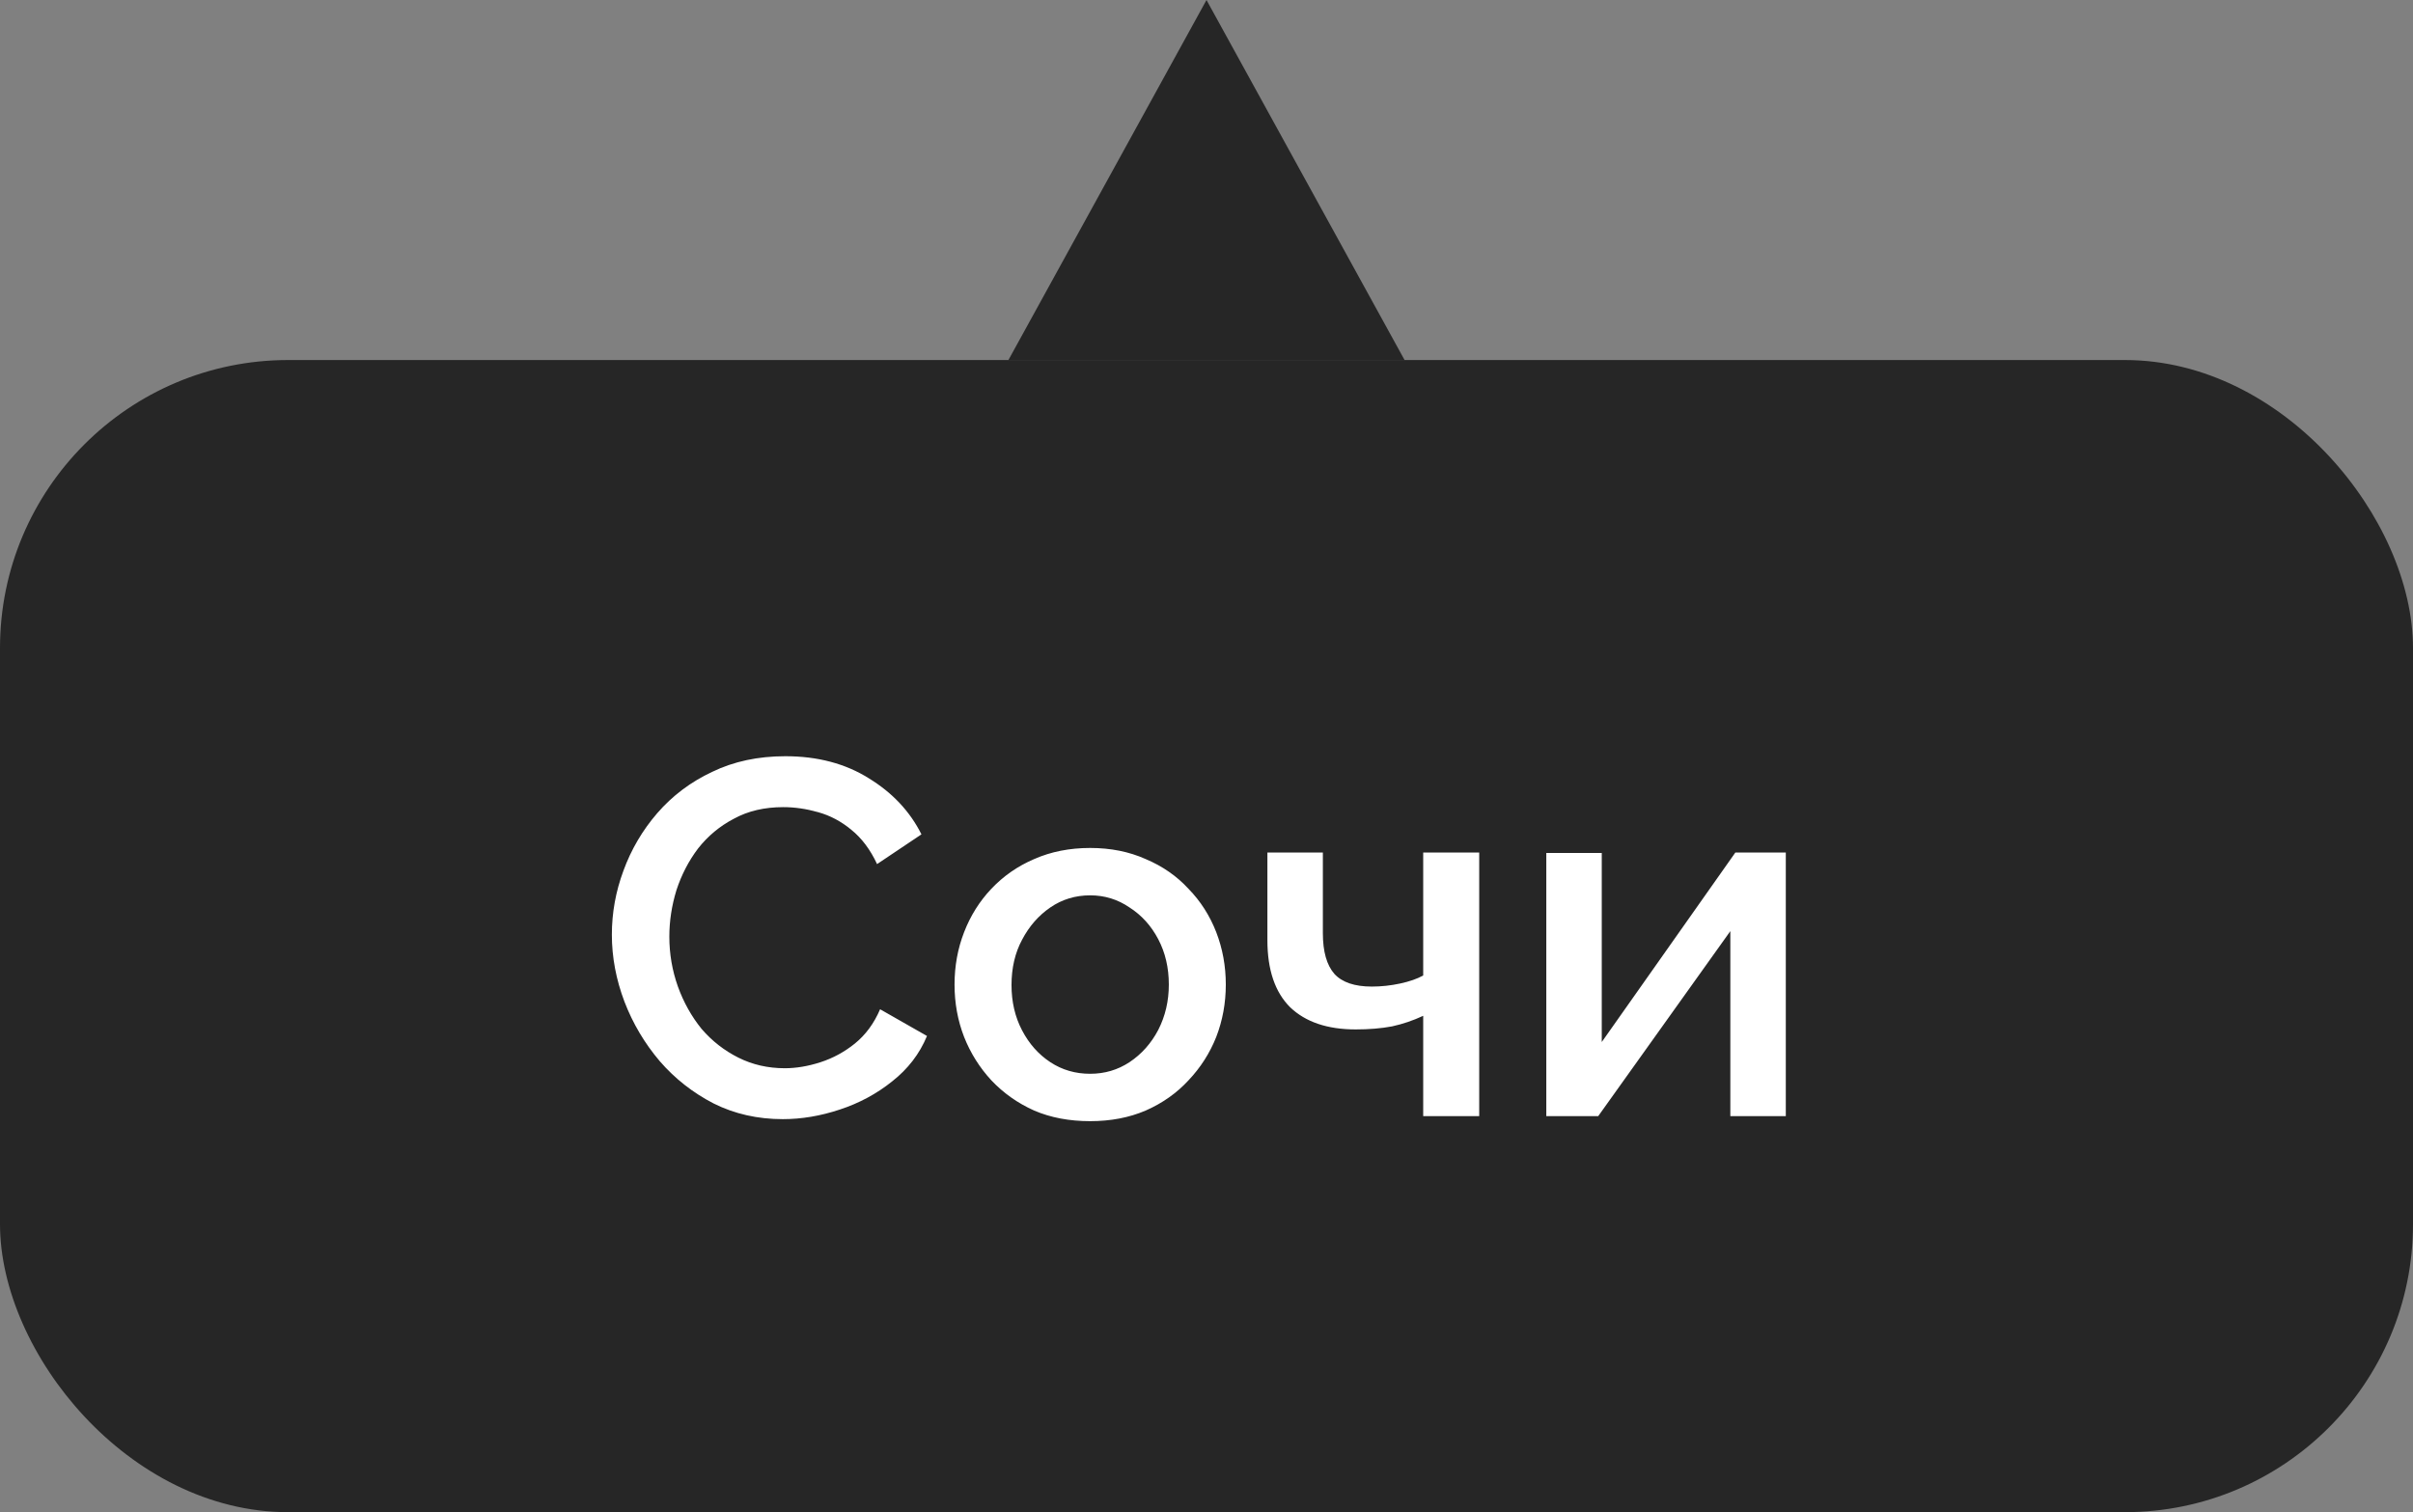
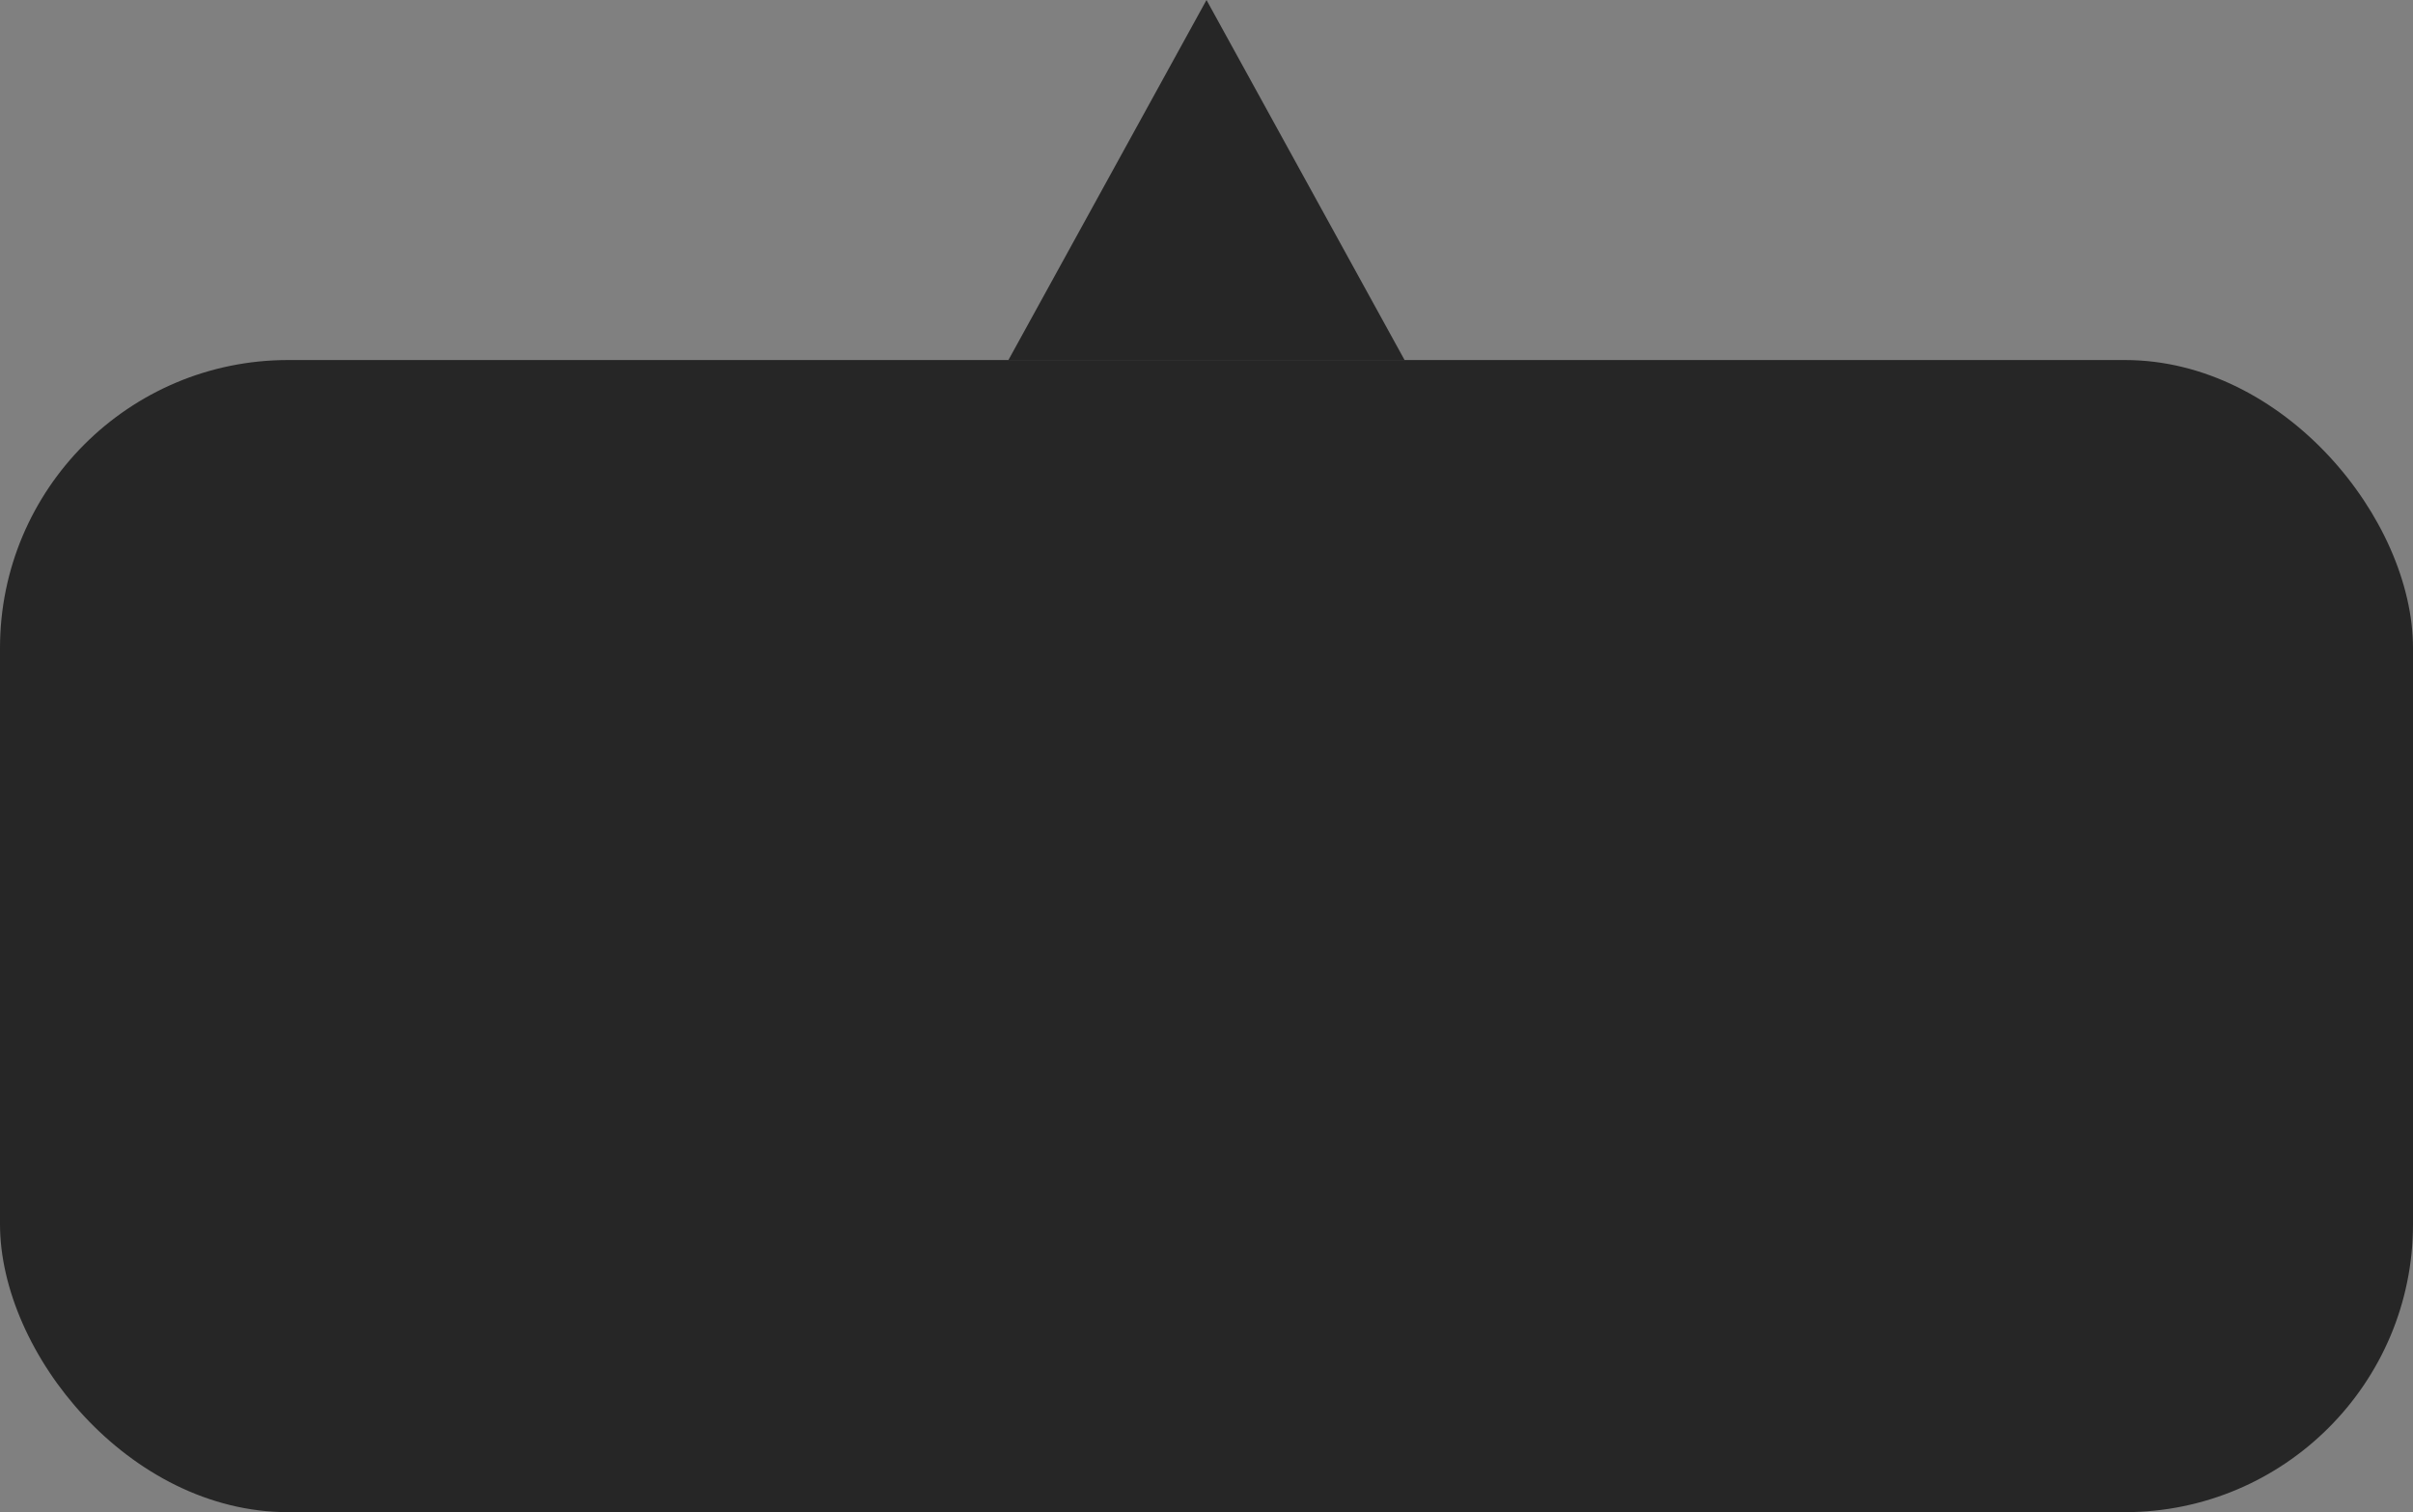
<svg xmlns="http://www.w3.org/2000/svg" width="67" height="42" viewBox="0 0 67 42" fill="none">
  <rect x="0" y="0" width="67" height="42" fill="#808080" stroke="none" />
  <rect y="10" width="67" height="32" rx="8" fill="black" fill-opacity="0.7" />
-   <path d="M16.989 25.96C16.989 25.353 17.096 24.761 17.311 24.182C17.526 23.594 17.838 23.062 18.249 22.586C18.669 22.101 19.178 21.718 19.775 21.438C20.372 21.149 21.049 21.004 21.805 21.004C22.701 21.004 23.476 21.209 24.129 21.62C24.782 22.021 25.268 22.539 25.585 23.174L24.353 24C24.166 23.599 23.928 23.281 23.639 23.048C23.359 22.815 23.051 22.651 22.715 22.558C22.388 22.465 22.066 22.418 21.749 22.418C21.226 22.418 20.769 22.525 20.377 22.74C19.985 22.945 19.654 23.221 19.383 23.566C19.122 23.911 18.921 24.299 18.781 24.728C18.65 25.157 18.585 25.587 18.585 26.016C18.585 26.492 18.664 26.954 18.823 27.402C18.982 27.841 19.201 28.233 19.481 28.578C19.77 28.914 20.111 29.18 20.503 29.376C20.895 29.572 21.324 29.67 21.791 29.67C22.108 29.67 22.44 29.614 22.785 29.502C23.13 29.39 23.448 29.217 23.737 28.984C24.036 28.741 24.269 28.424 24.437 28.032L25.739 28.774C25.534 29.269 25.212 29.689 24.773 30.034C24.344 30.379 23.858 30.641 23.317 30.818C22.785 30.995 22.258 31.084 21.735 31.084C21.035 31.084 20.396 30.939 19.817 30.65C19.238 30.351 18.739 29.959 18.319 29.474C17.899 28.979 17.572 28.429 17.339 27.822C17.106 27.206 16.989 26.585 16.989 25.96ZM30.27 31.14C29.691 31.14 29.173 31.042 28.716 30.846C28.258 30.641 27.862 30.361 27.526 30.006C27.199 29.651 26.947 29.25 26.77 28.802C26.592 28.345 26.504 27.859 26.504 27.346C26.504 26.833 26.592 26.347 26.77 25.89C26.947 25.433 27.199 25.031 27.526 24.686C27.862 24.331 28.258 24.056 28.716 23.86C29.182 23.655 29.7 23.552 30.27 23.552C30.839 23.552 31.352 23.655 31.81 23.86C32.276 24.056 32.673 24.331 33 24.686C33.336 25.031 33.592 25.433 33.77 25.89C33.947 26.347 34.036 26.833 34.036 27.346C34.036 27.859 33.947 28.345 33.77 28.802C33.592 29.25 33.336 29.651 33 30.006C32.673 30.361 32.276 30.641 31.81 30.846C31.352 31.042 30.839 31.14 30.27 31.14ZM28.086 27.36C28.086 27.827 28.184 28.247 28.38 28.62C28.576 28.993 28.837 29.287 29.164 29.502C29.49 29.717 29.859 29.824 30.27 29.824C30.671 29.824 31.035 29.717 31.362 29.502C31.698 29.278 31.964 28.979 32.16 28.606C32.356 28.223 32.454 27.803 32.454 27.346C32.454 26.879 32.356 26.459 32.16 26.086C31.964 25.713 31.698 25.419 31.362 25.204C31.035 24.98 30.671 24.868 30.27 24.868C29.859 24.868 29.49 24.98 29.164 25.204C28.837 25.428 28.576 25.727 28.38 26.1C28.184 26.464 28.086 26.884 28.086 27.36ZM39.517 31V28.214C39.237 28.345 38.948 28.443 38.65 28.508C38.351 28.564 38.015 28.592 37.642 28.592C36.858 28.592 36.251 28.387 35.822 27.976C35.401 27.556 35.191 26.935 35.191 26.114V23.678H36.731V25.918C36.731 26.431 36.839 26.809 37.053 27.052C37.268 27.285 37.614 27.402 38.09 27.402C38.351 27.402 38.612 27.374 38.873 27.318C39.135 27.262 39.349 27.187 39.517 27.094V23.678H41.072V31H39.517ZM42.935 31V23.692H44.475V28.942L48.185 23.678H49.585V31H48.045V25.862L44.377 31H42.935Z" fill="white" />
  <path d="M33.5 0L39 10H28L33.5 0Z" fill="black" fill-opacity="0.7" />
</svg>